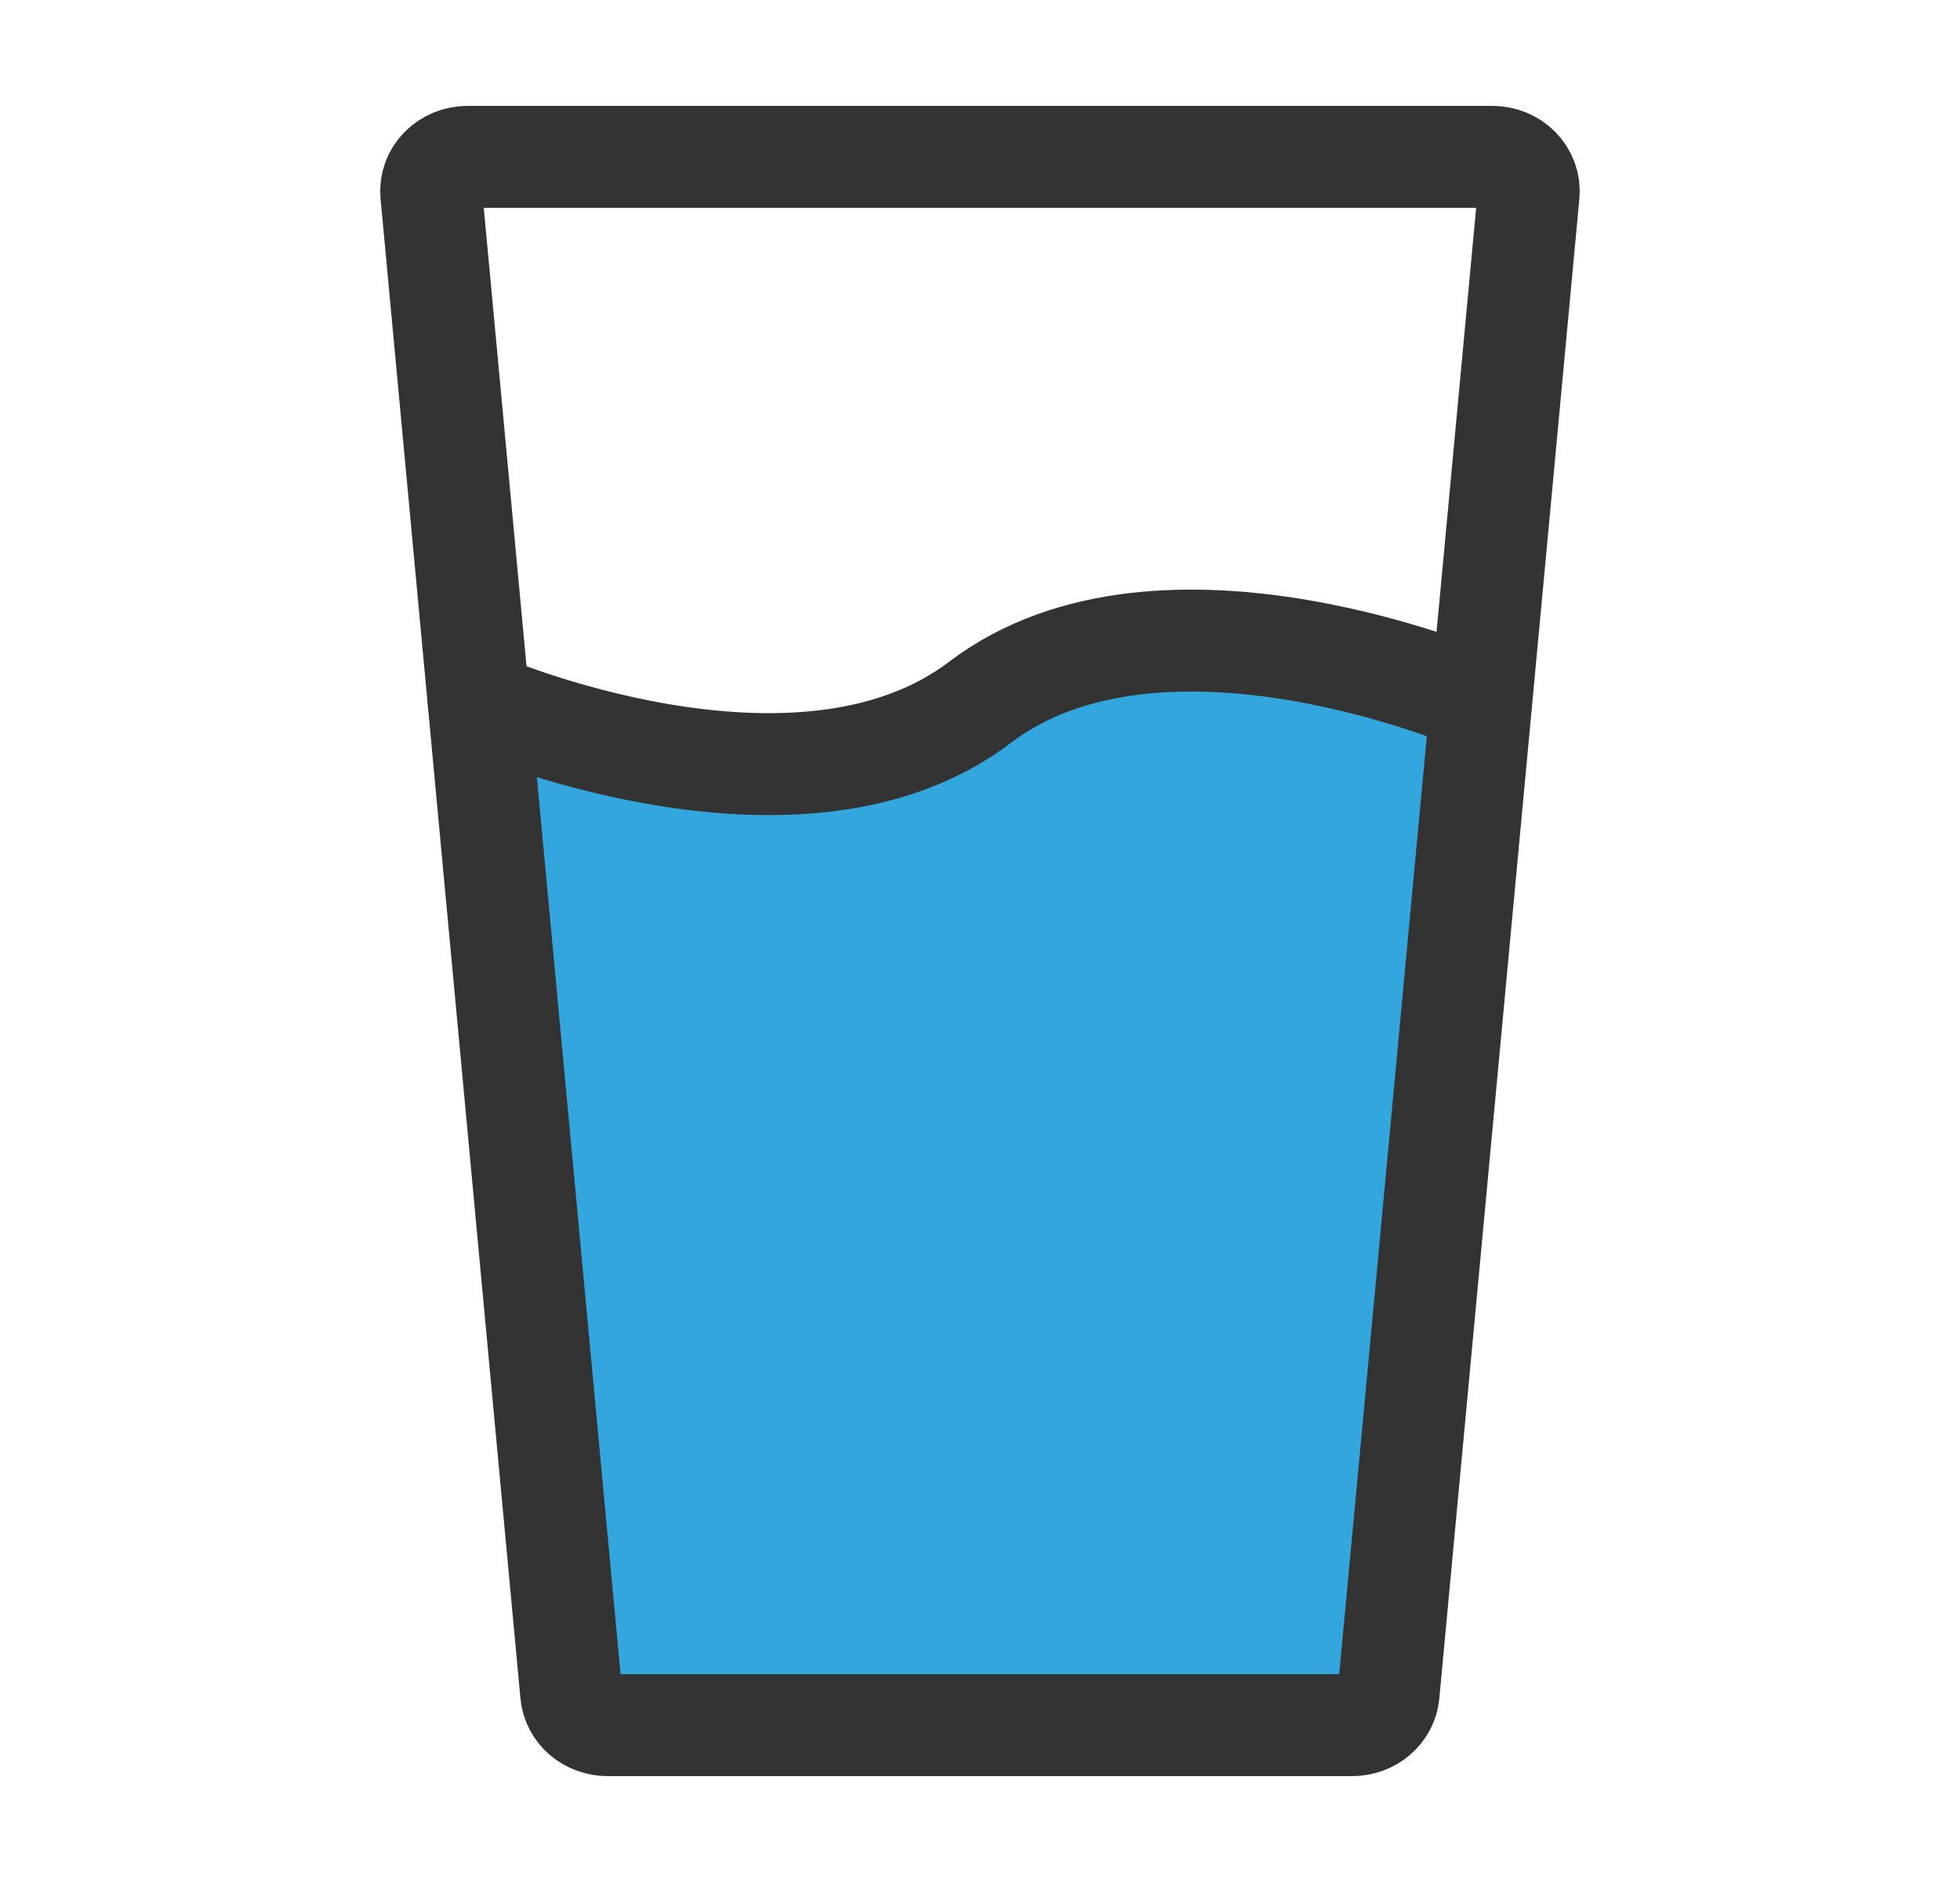
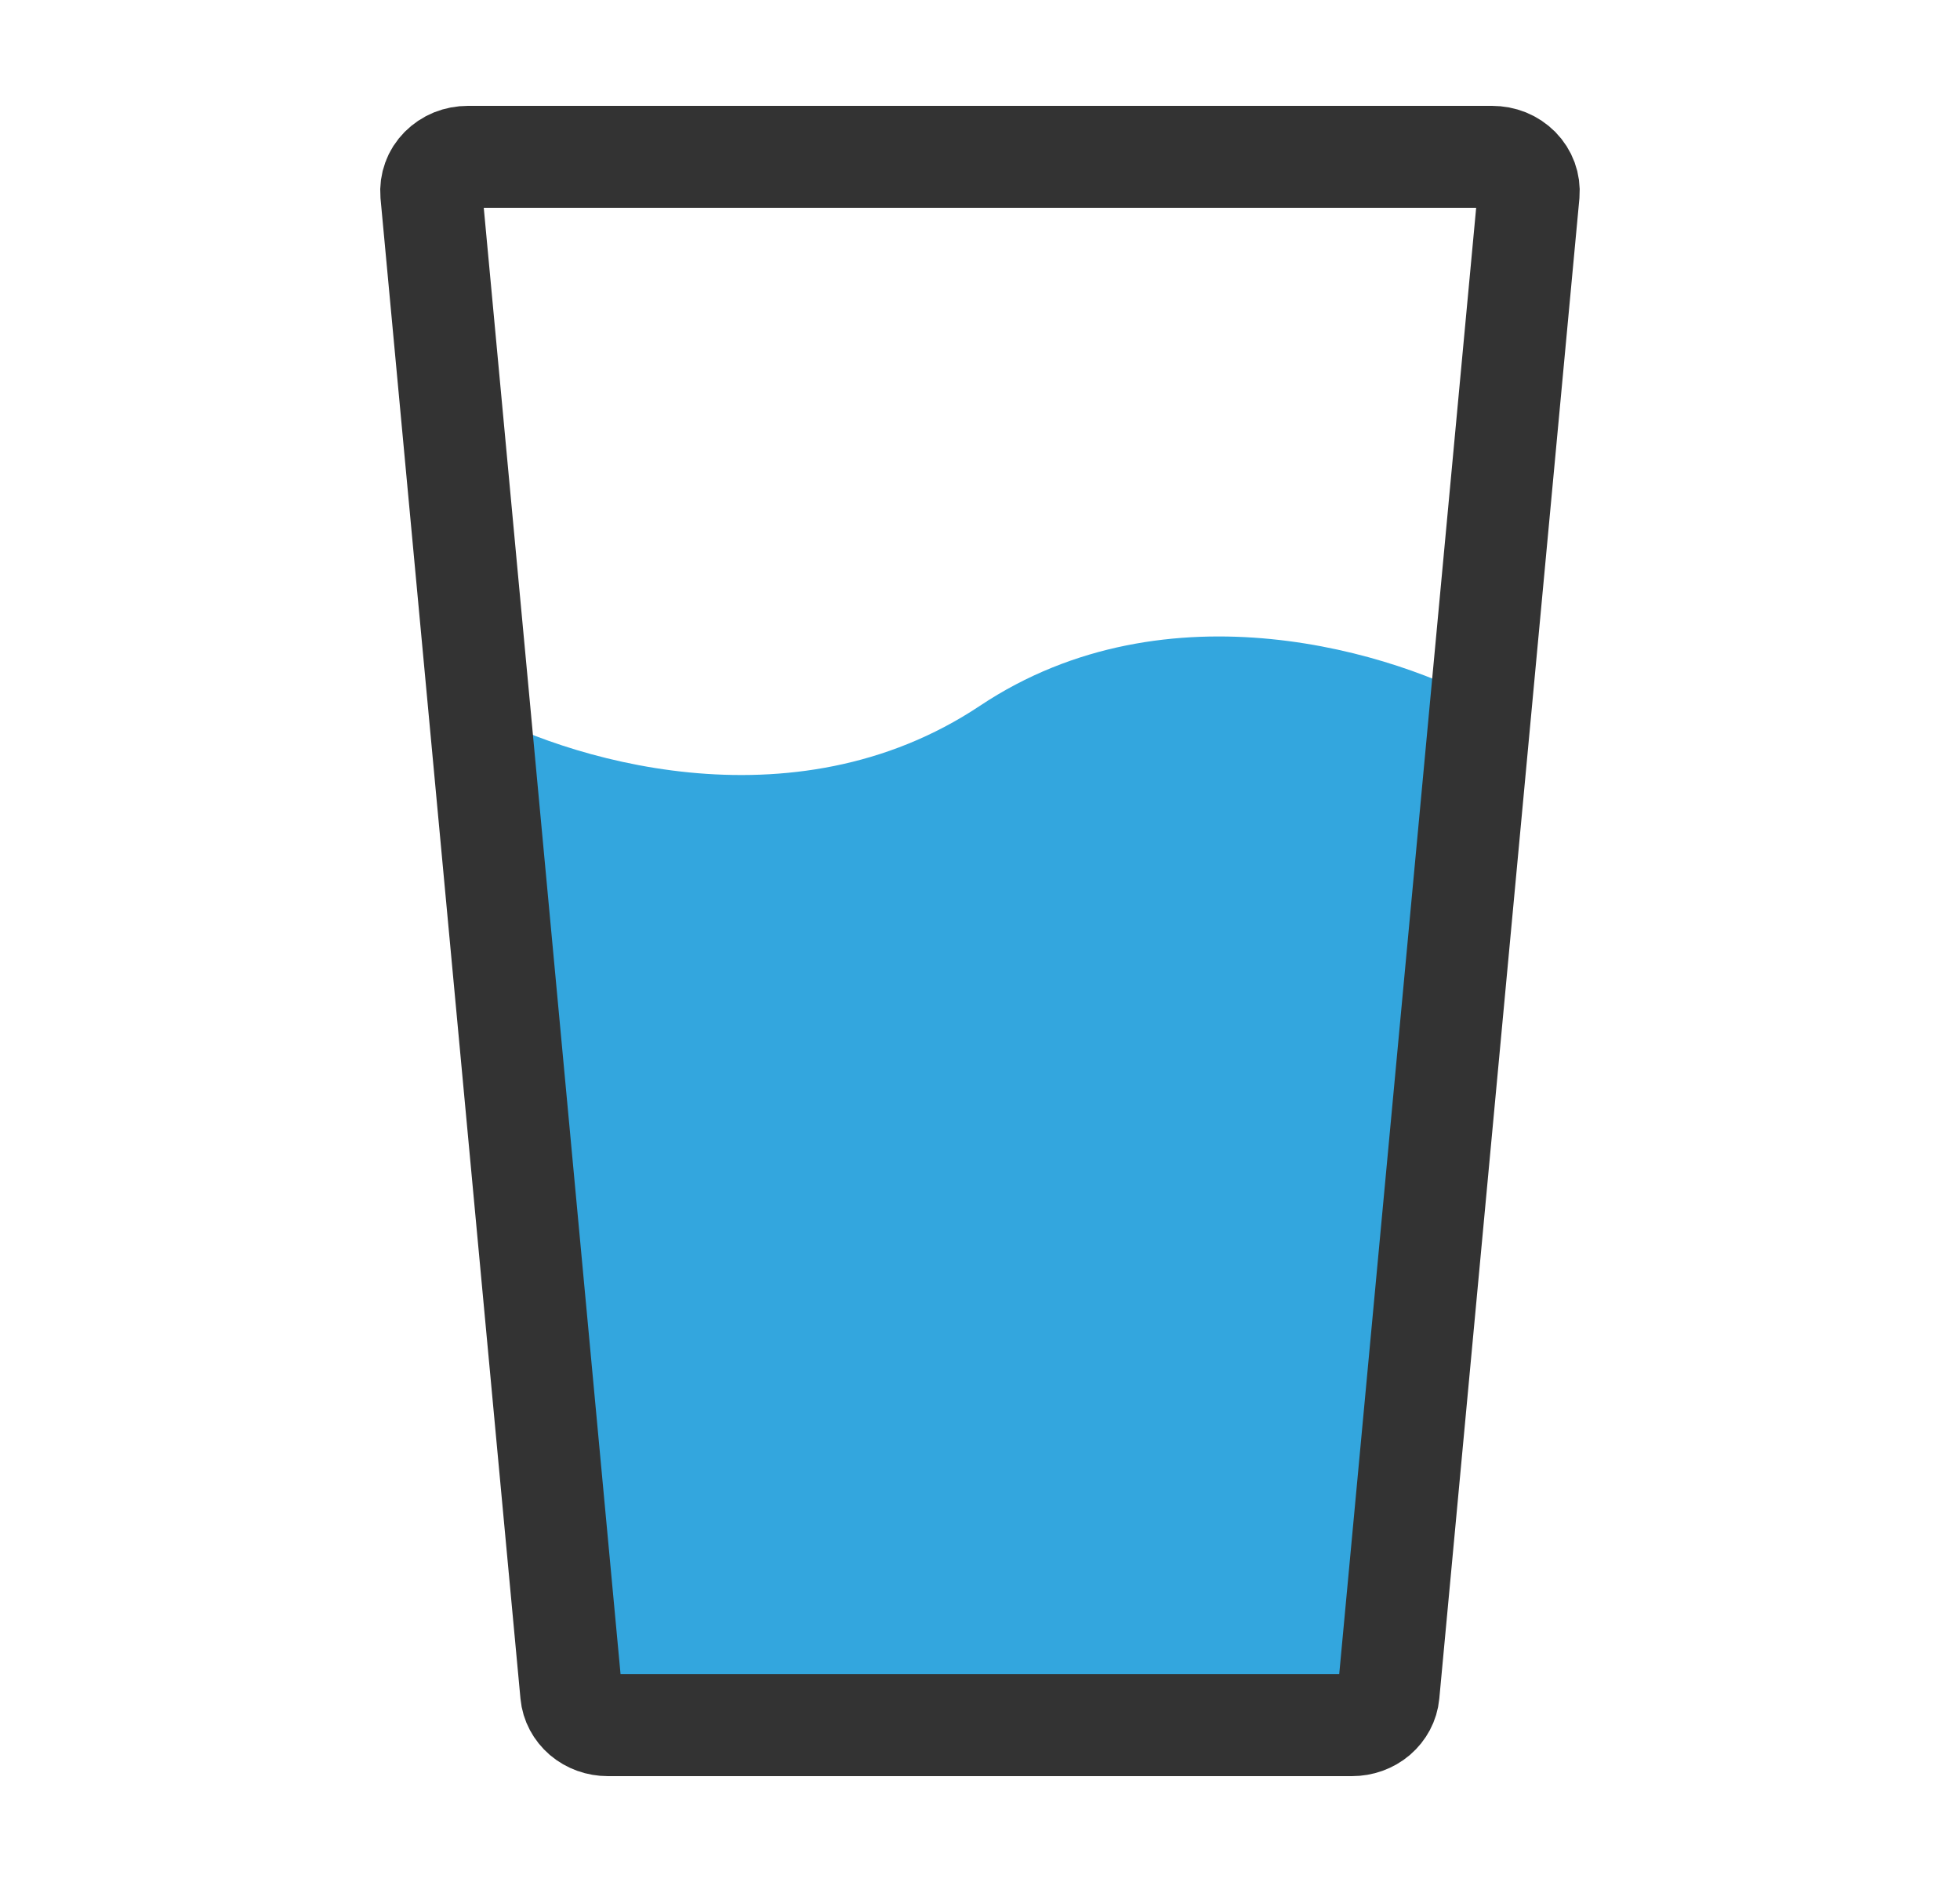
<svg xmlns="http://www.w3.org/2000/svg" width="25" height="24" viewBox="0 0 25 24" fill="none">
  <path d="M12.5 9C10.1 10.6 7.167 9.667 6 9L7.5 22H17.5L19 9C17.833 8.333 14.9 7.4 12.5 9Z" fill="#33A6DE" />
  <path d="M17.711 21.603C17.701 21.711 17.647 21.812 17.561 21.886C17.474 21.96 17.361 22 17.244 22H7.753C7.636 22 7.523 21.96 7.436 21.886C7.35 21.812 7.296 21.711 7.286 21.603L5.501 2.472C5.496 2.412 5.504 2.351 5.525 2.294C5.545 2.237 5.579 2.185 5.623 2.14C5.667 2.096 5.72 2.06 5.779 2.036C5.839 2.012 5.903 2 5.968 2H19.031C19.096 2 19.16 2.012 19.22 2.036C19.279 2.06 19.332 2.096 19.376 2.14C19.42 2.185 19.453 2.237 19.474 2.294C19.495 2.351 19.503 2.412 19.498 2.472L17.711 21.603Z" stroke="#333333" stroke-width="1.3" stroke-linecap="round" stroke-linejoin="round" />
-   <path d="M6.107 8.957C6.107 8.957 10.166 10.729 12.499 8.957C14.832 7.184 18.89 8.957 18.89 8.957" stroke="#333333" stroke-width="1.3" stroke-linecap="round" stroke-linejoin="round" />
</svg>